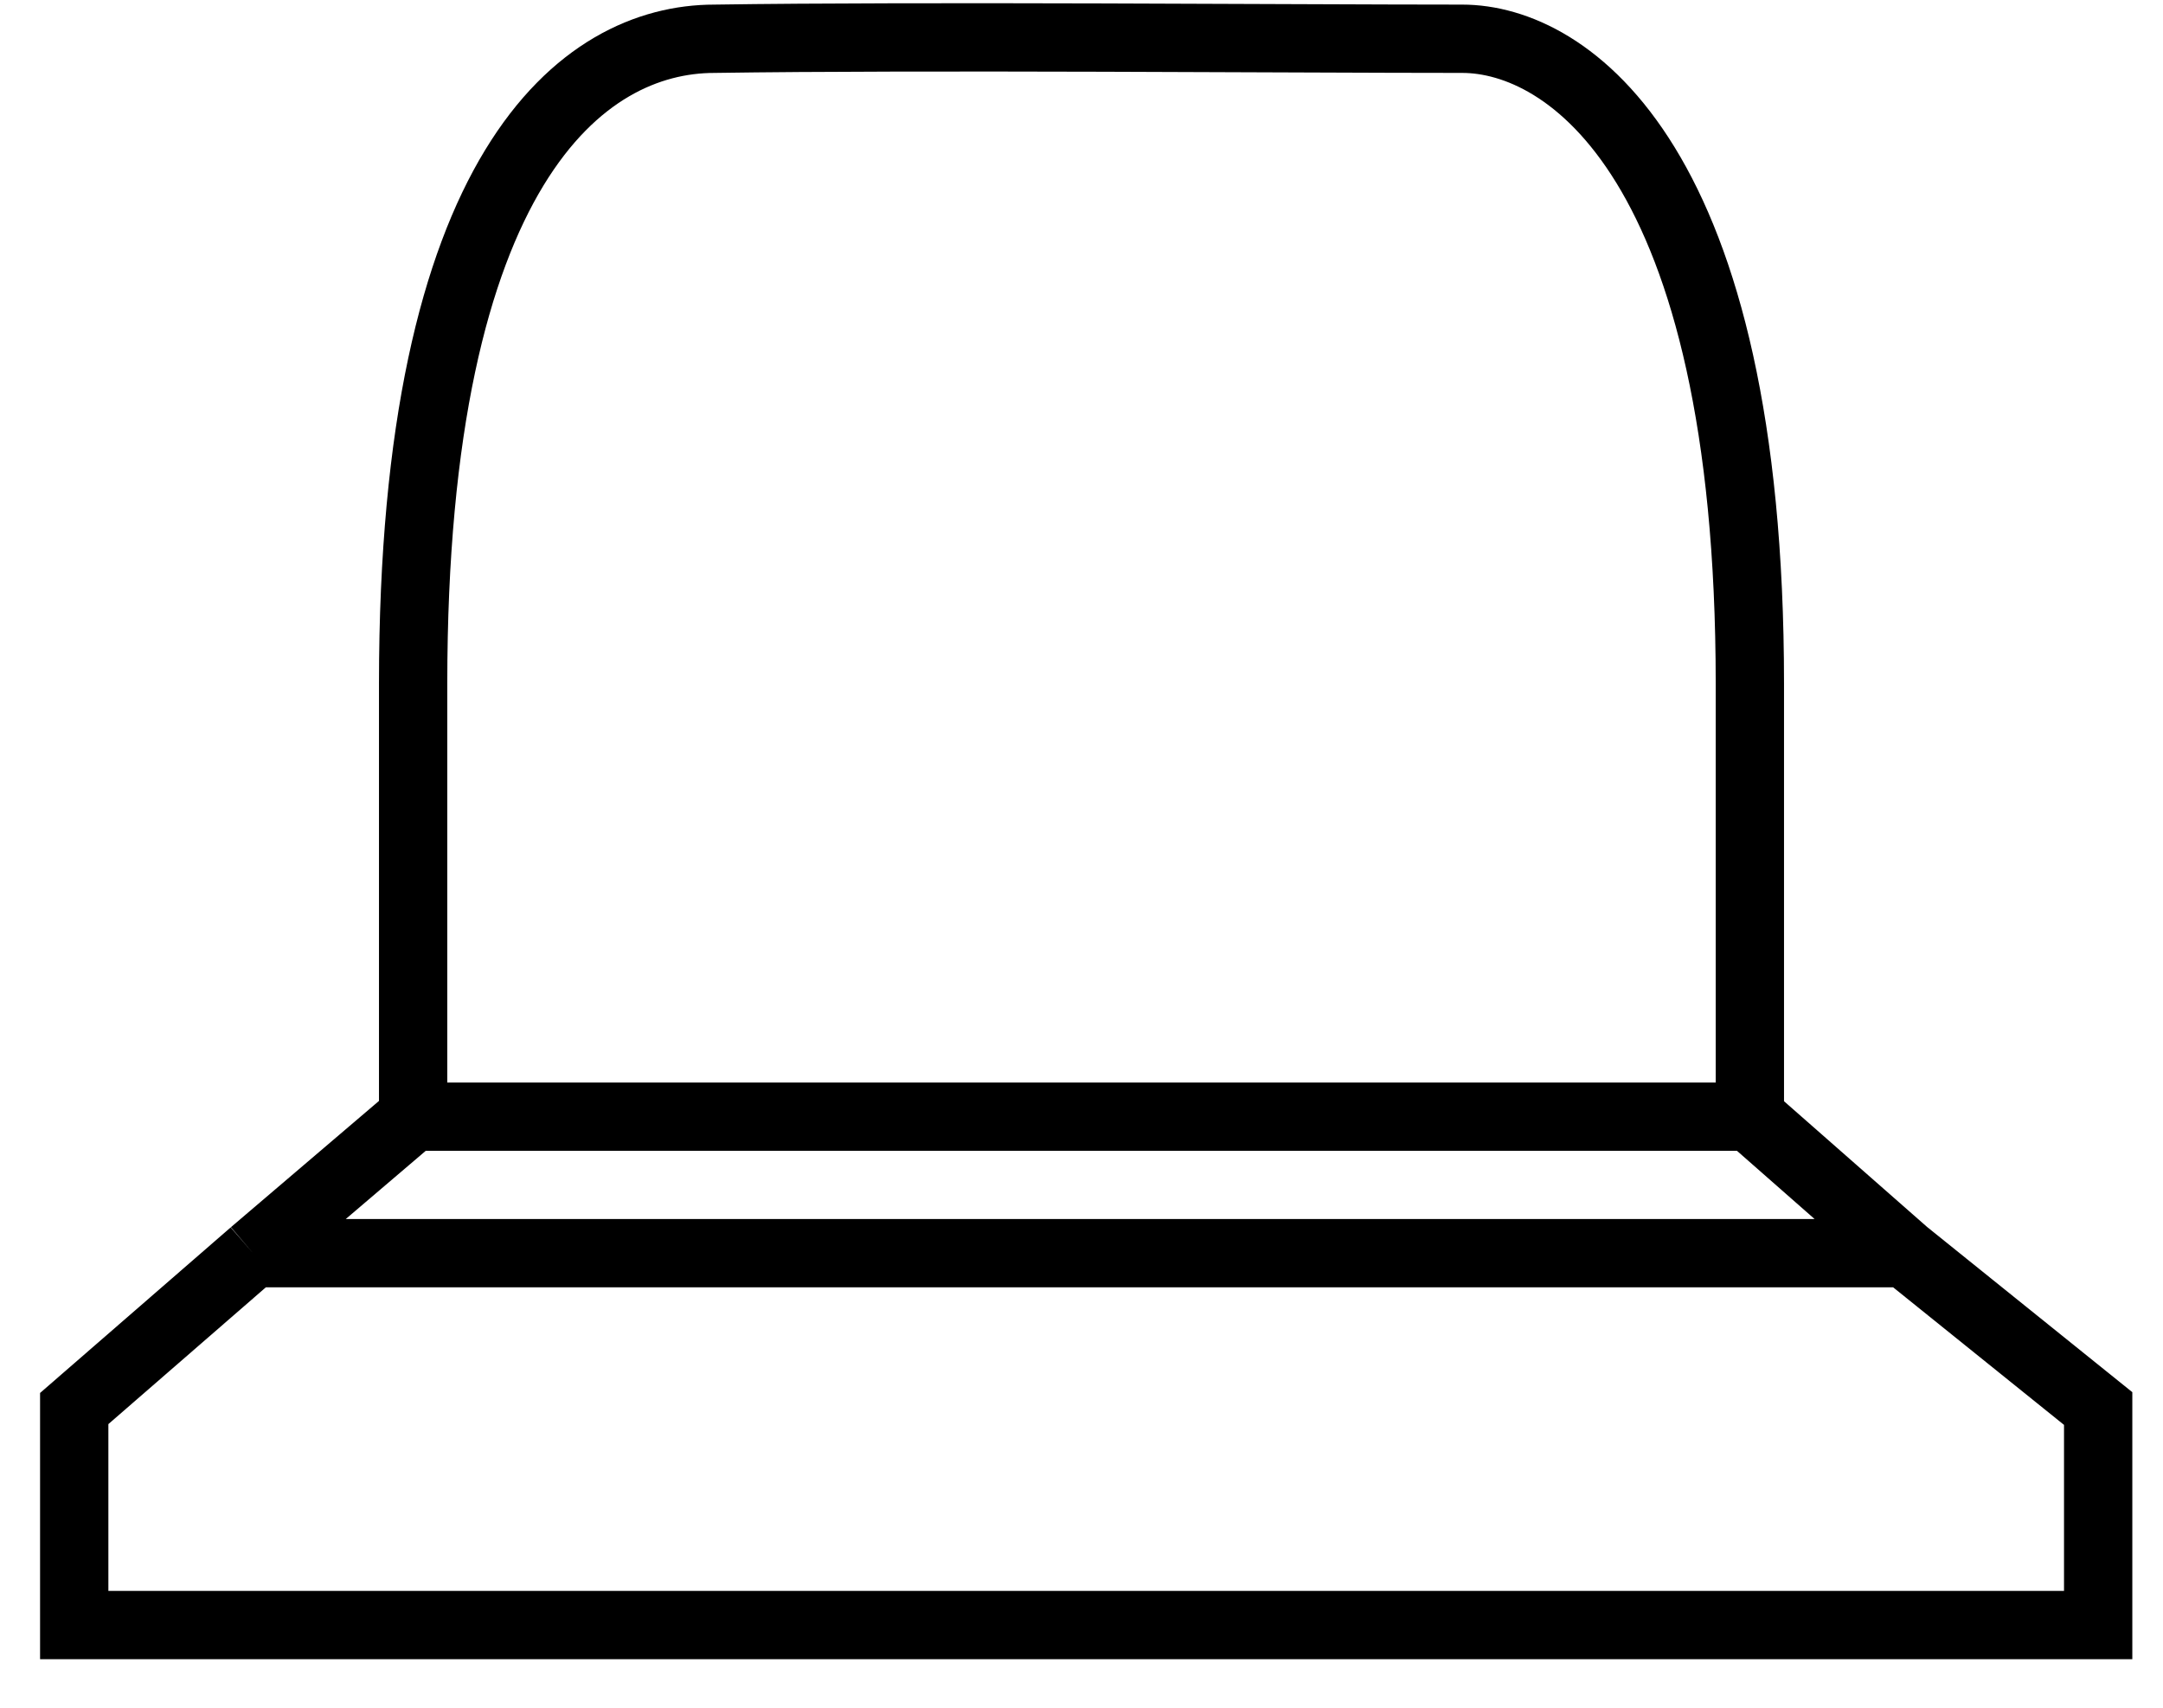
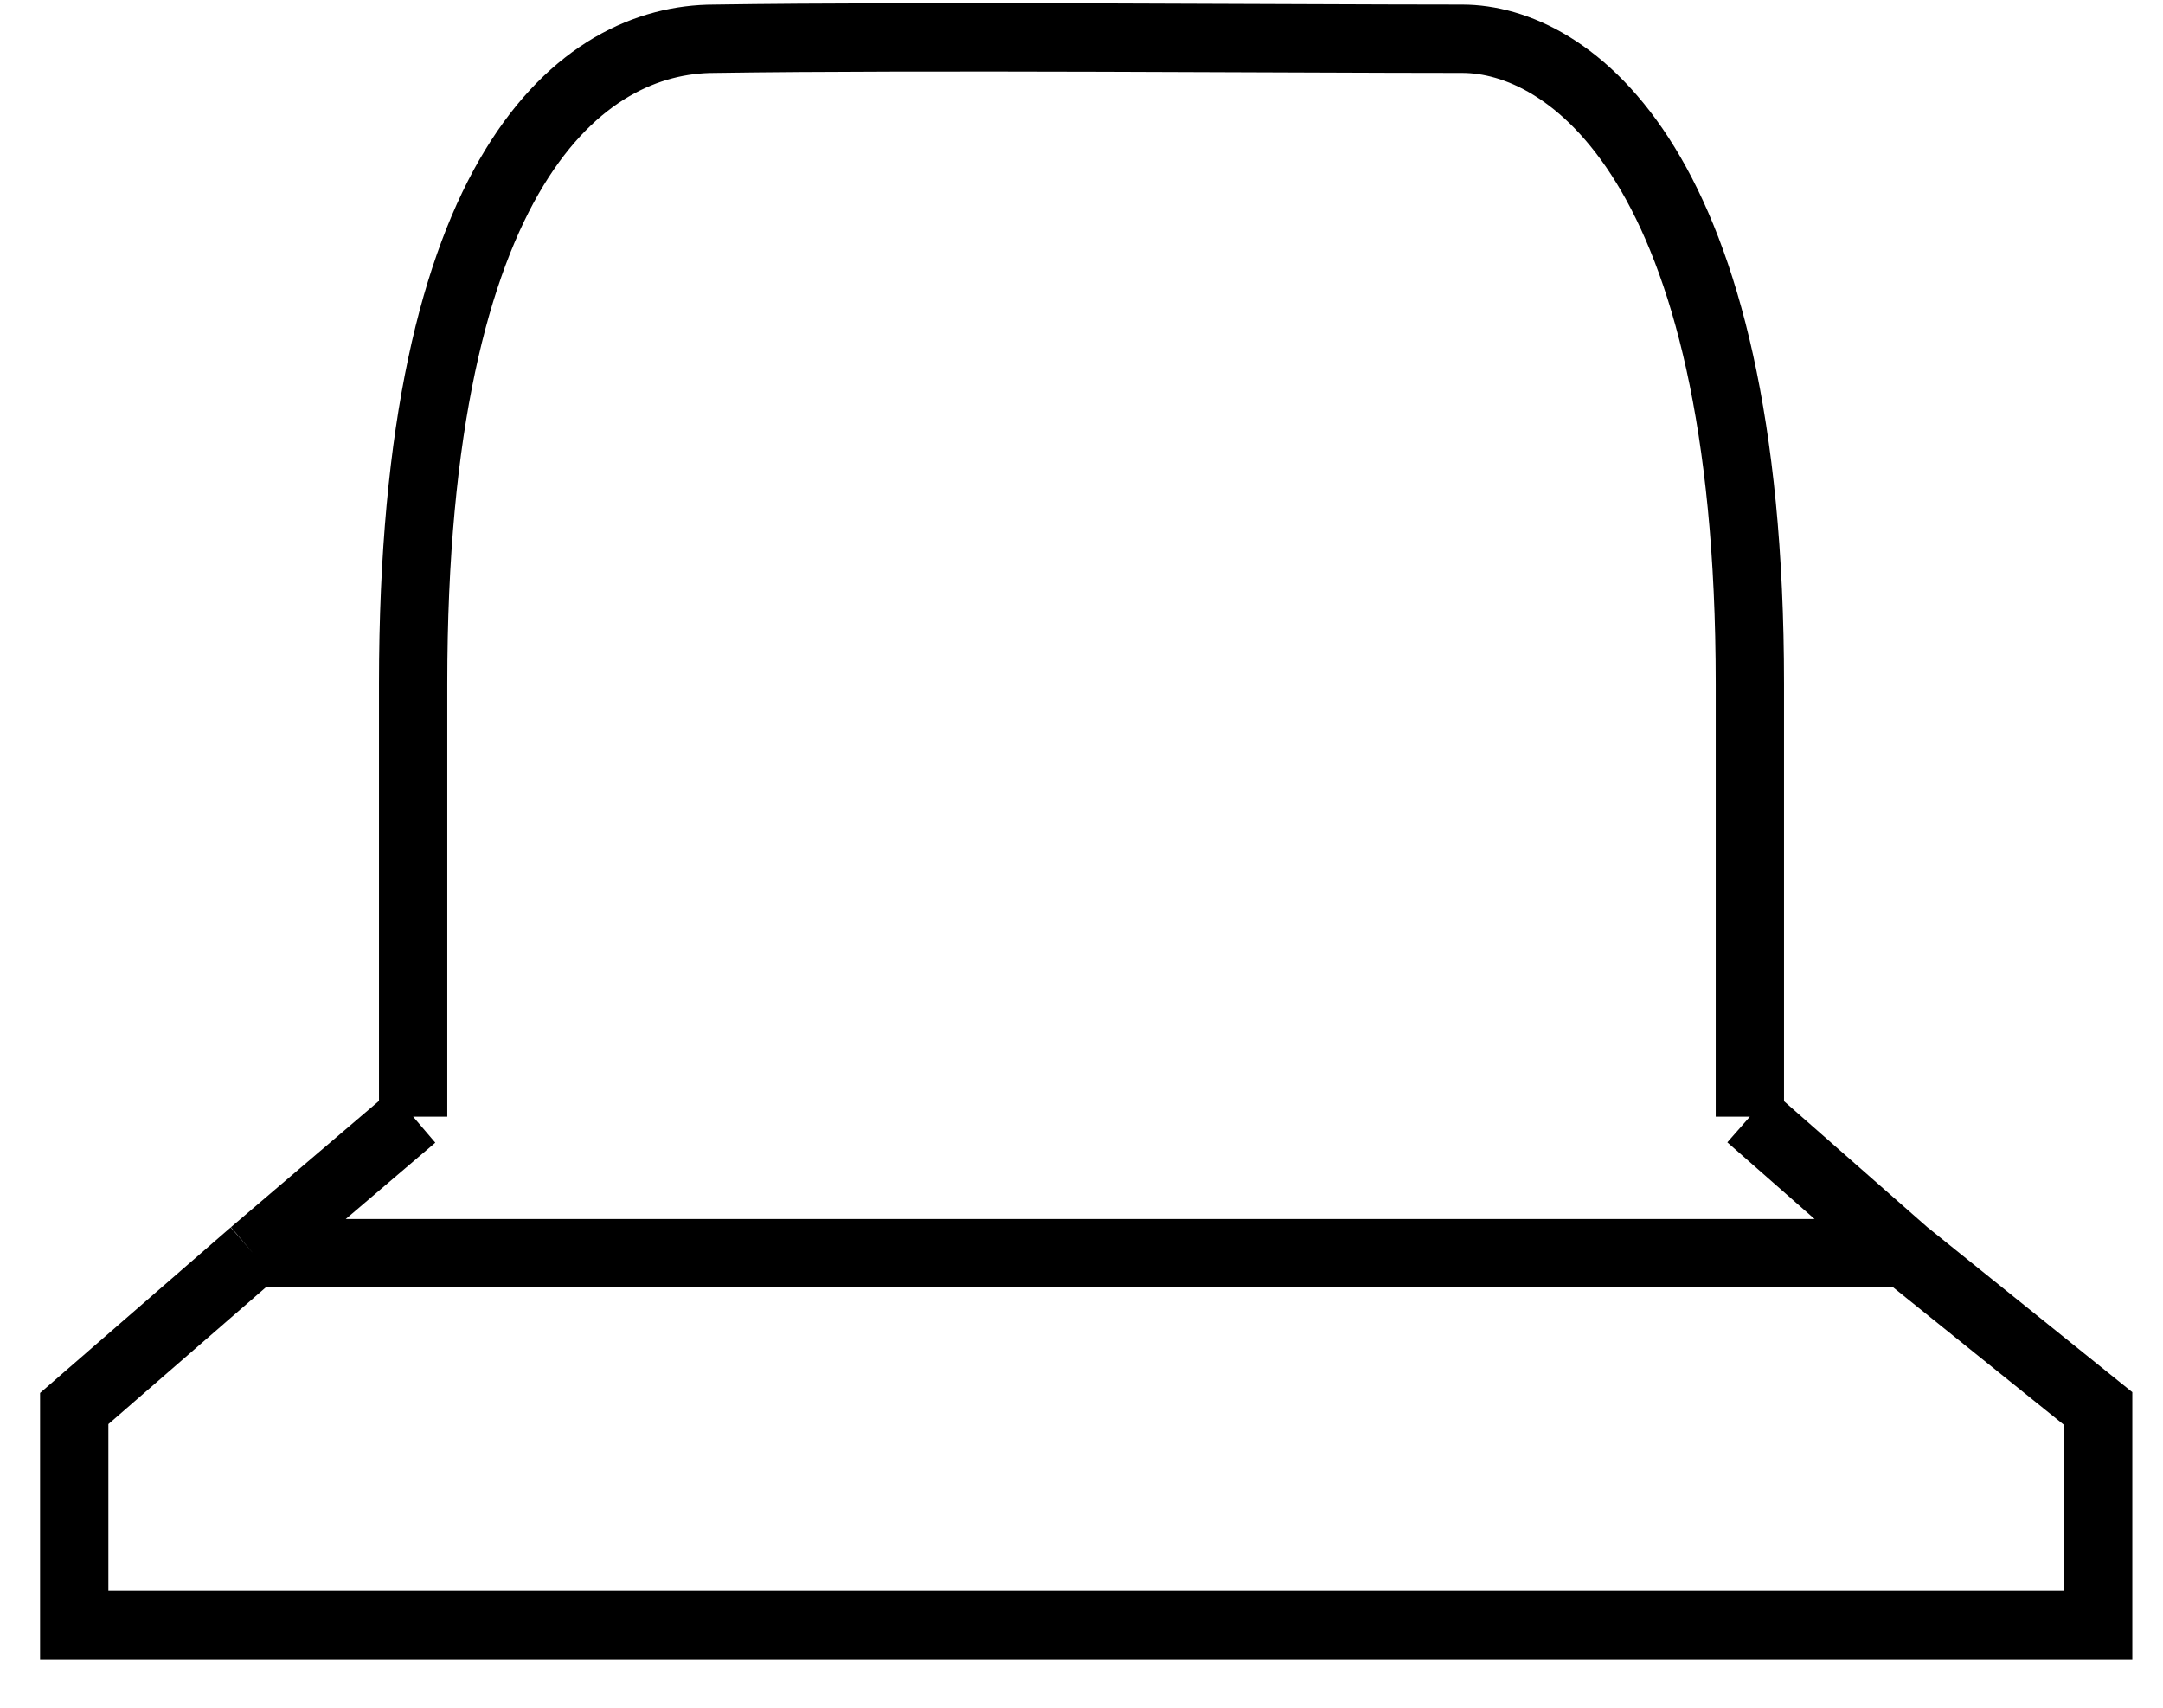
<svg xmlns="http://www.w3.org/2000/svg" width="38" height="30" viewBox="0 0 38 30" fill="none">
-   <path d="M7.258 19.617H30.742M7.258 19.617V12.009C7.258 2.946 10.235 0.681 12.55 0.681C16.188 0.626 22.709 0.681 25.689 0.681C27.535 0.681 30.742 2.819 30.742 12.009V19.617M7.258 19.617L4.446 22.015M30.742 19.617L33.471 22.015M4.446 22.015H33.471M4.446 22.015L1.304 24.744V28.548H36.861V24.744L33.471 22.015" stroke="black" stroke-width="1.2" />
+   <path d="M7.258 19.617M7.258 19.617V12.009C7.258 2.946 10.235 0.681 12.55 0.681C16.188 0.626 22.709 0.681 25.689 0.681C27.535 0.681 30.742 2.819 30.742 12.009V19.617M7.258 19.617L4.446 22.015M30.742 19.617L33.471 22.015M4.446 22.015H33.471M4.446 22.015L1.304 24.744V28.548H36.861V24.744L33.471 22.015" stroke="black" stroke-width="1.2" />
</svg>